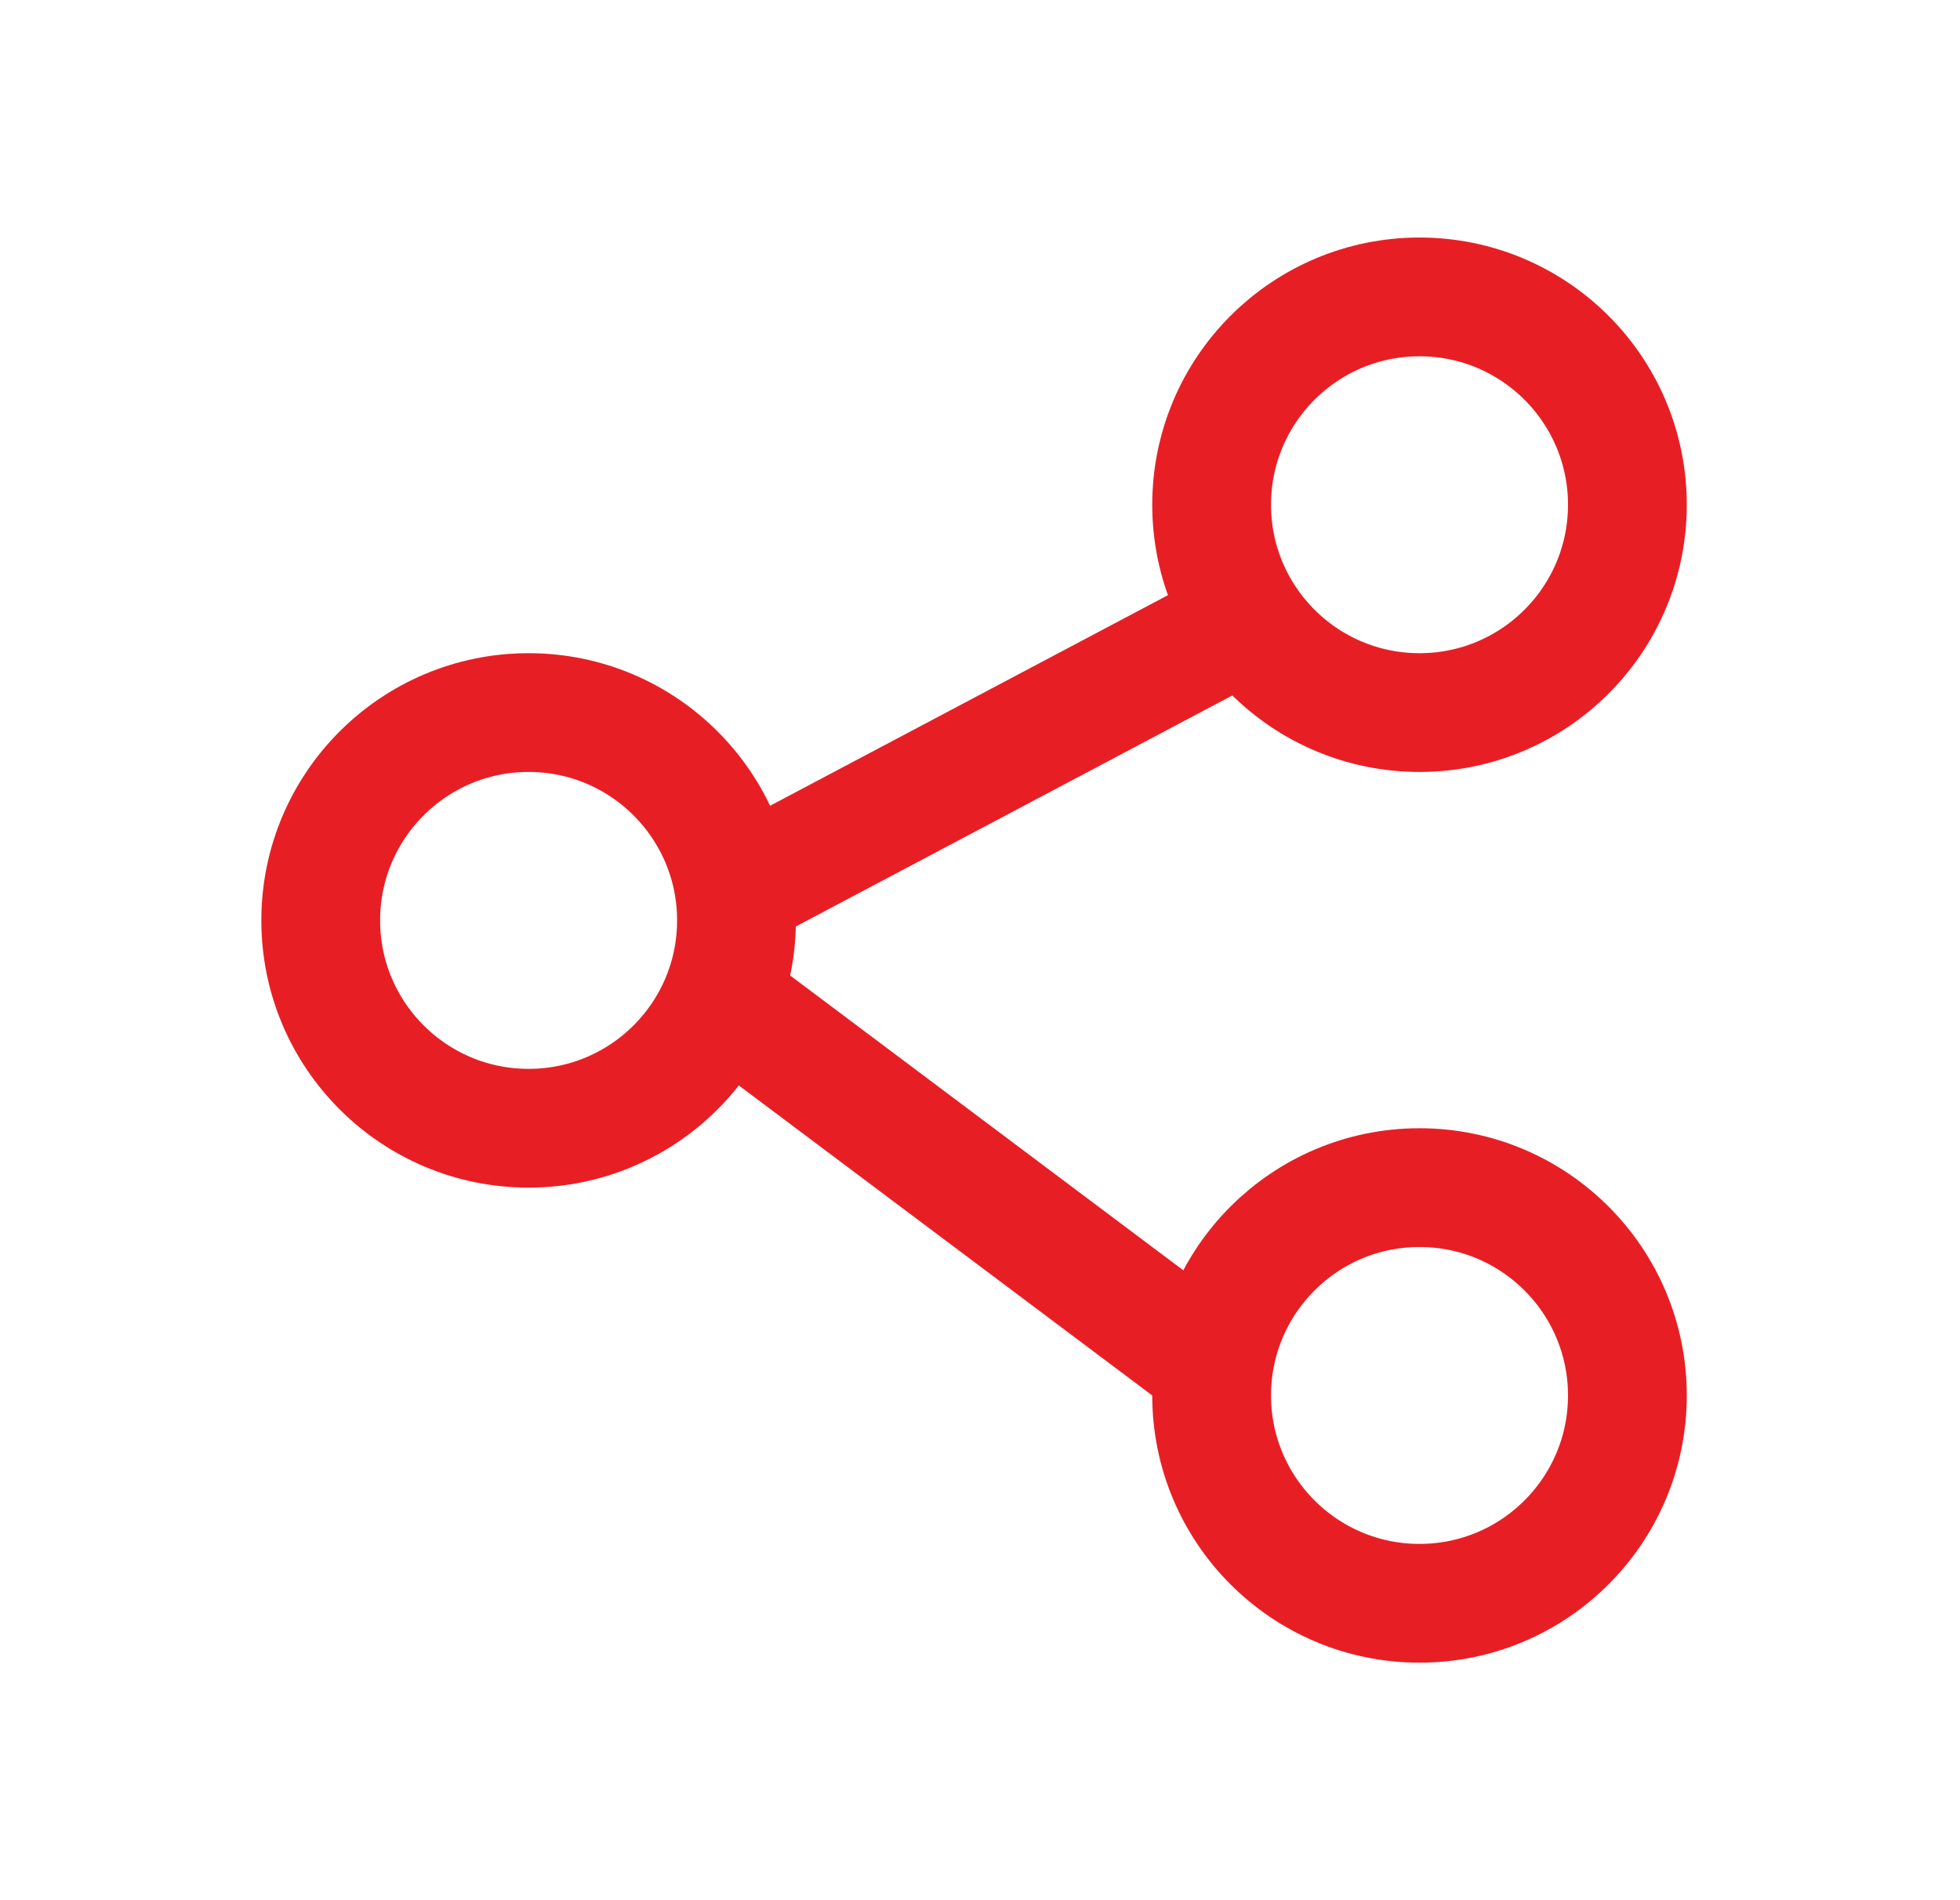
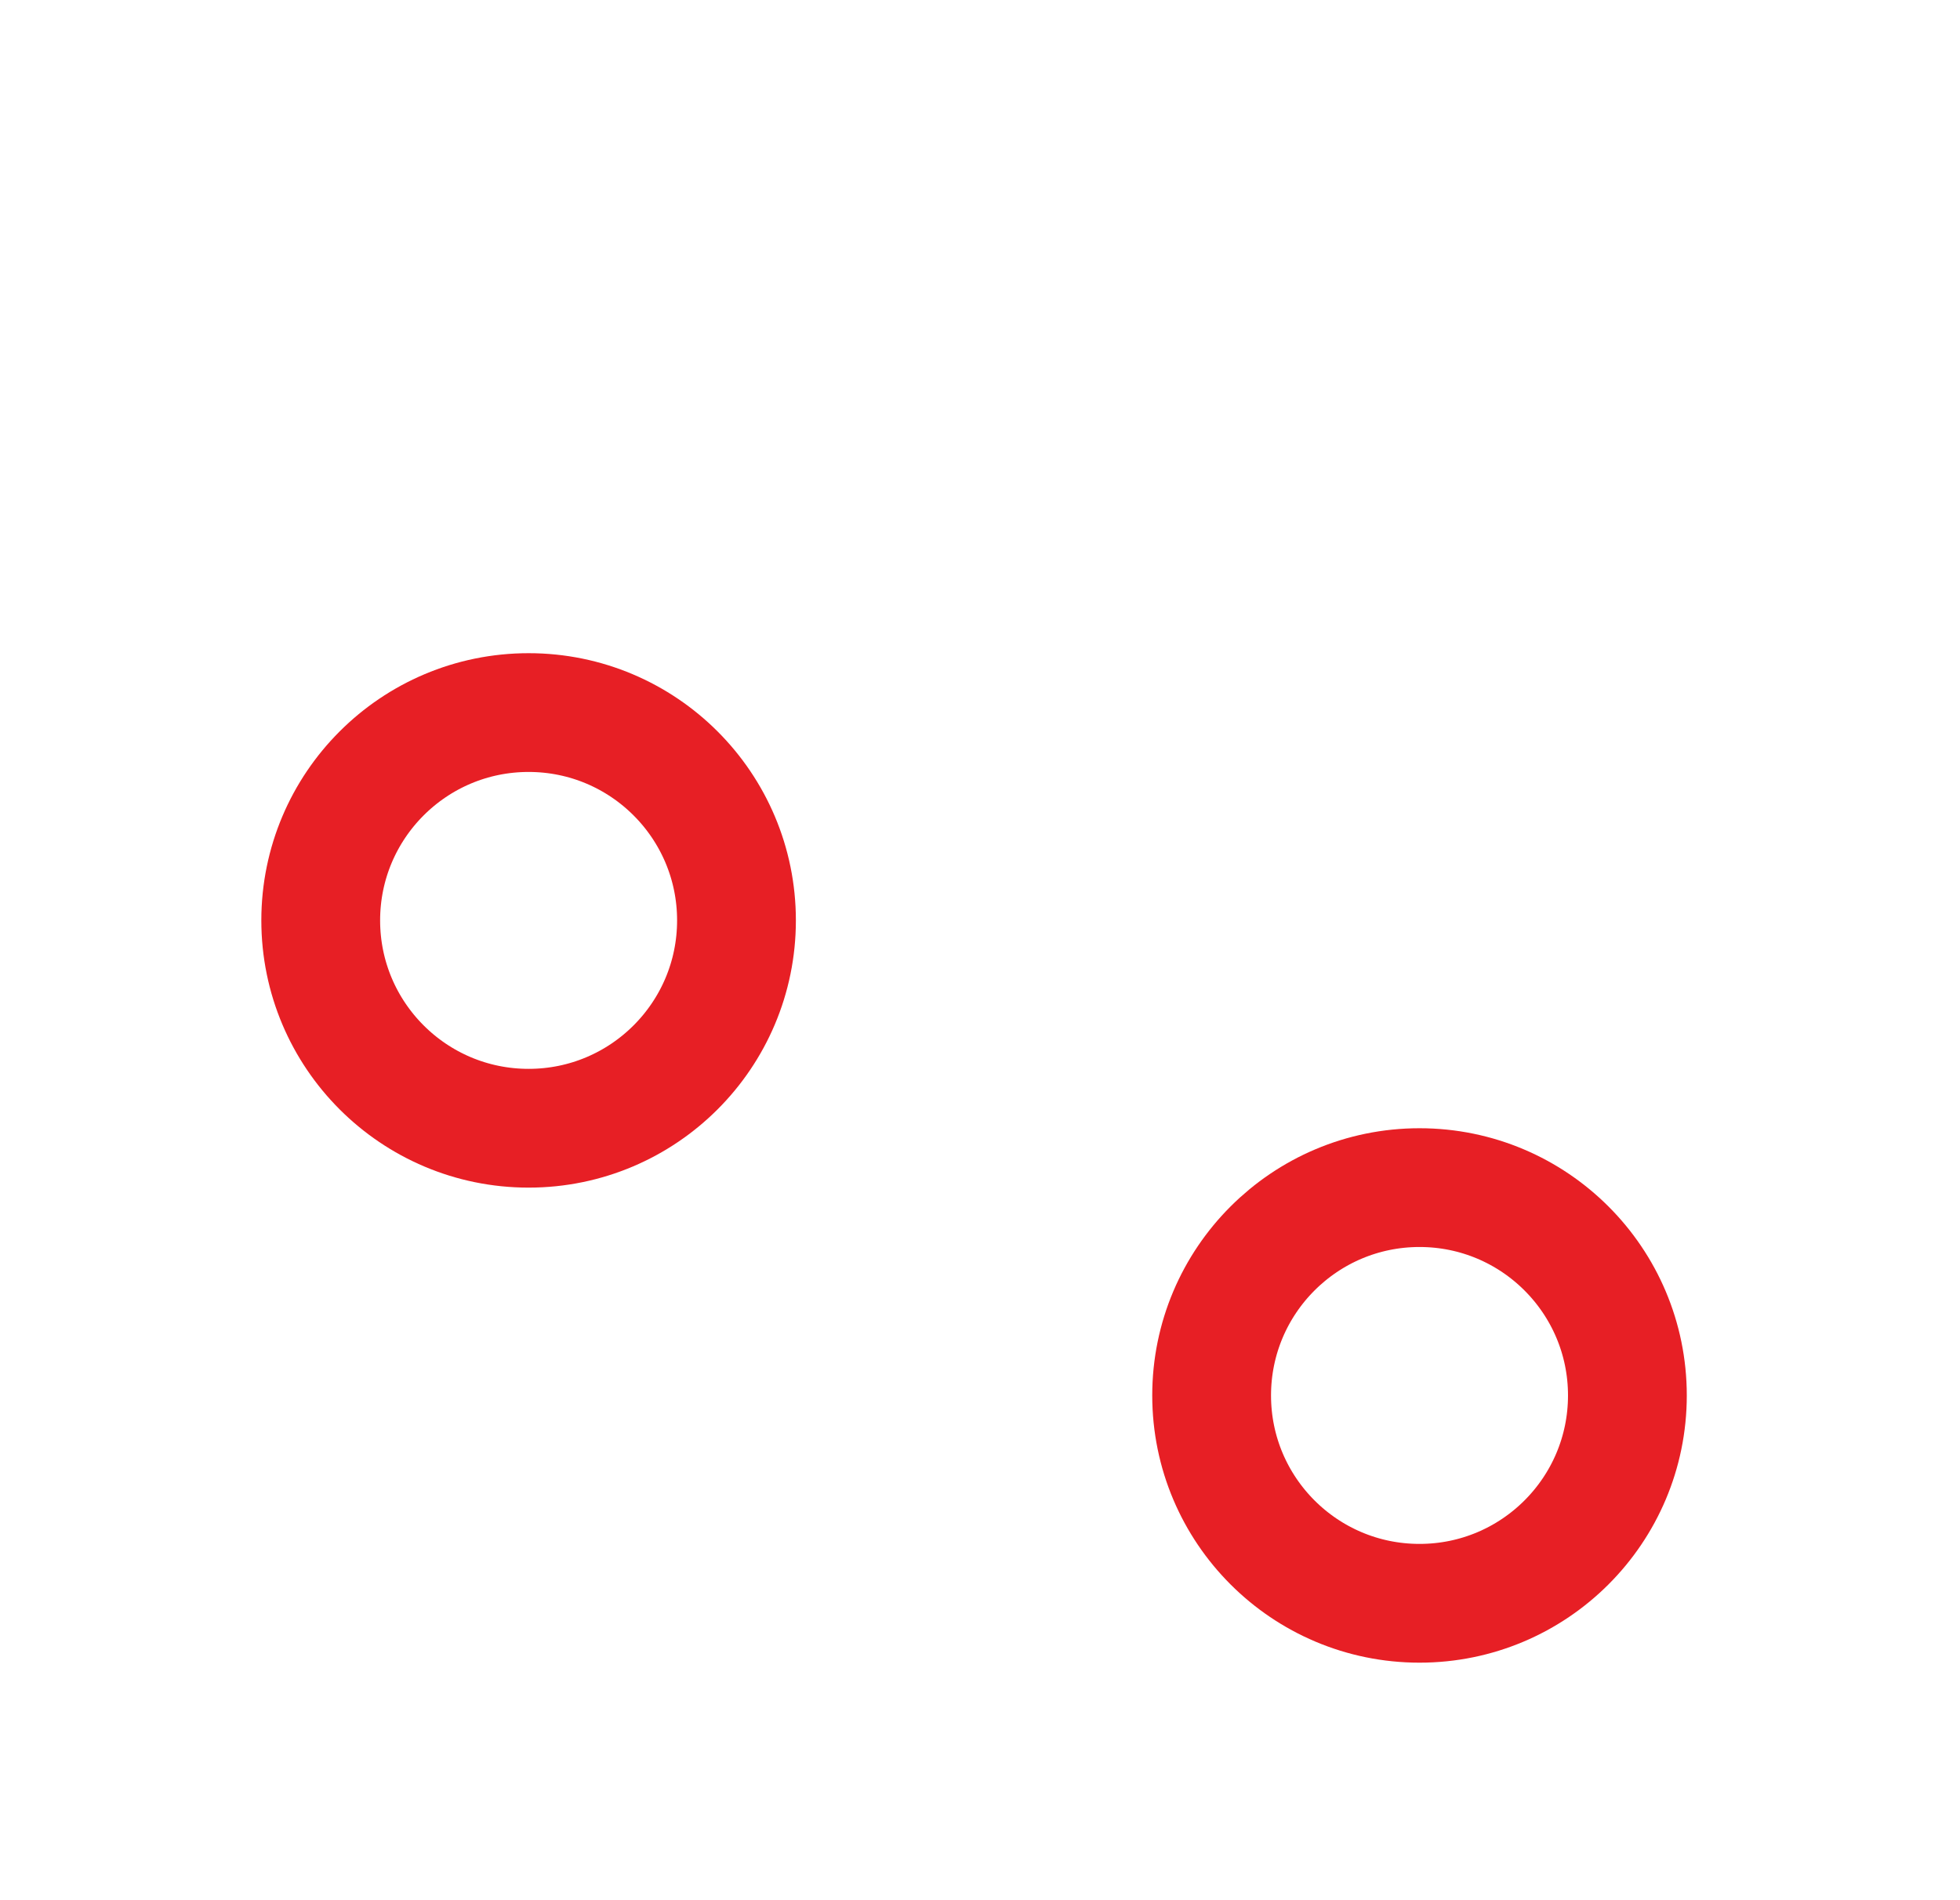
<svg xmlns="http://www.w3.org/2000/svg" width="33" height="32" viewBox="0 0 33 32" fill="none">
  <circle cx="8.9" cy="15.5" r="3.5" stroke="#E71F25" stroke-width="2" stroke-linecap="round" />
-   <circle cx="23.9" cy="8.5" r="3.5" stroke="#E71F25" stroke-width="2" stroke-linecap="round" />
-   <path d="M12.4 15L20.9 10.5M12.4 17L20.4 23" stroke="#E71F25" stroke-width="2" stroke-linecap="round" />
  <circle cx="23.9" cy="23.5" r="3.5" stroke="#E71F25" stroke-width="2" stroke-linecap="round" />
</svg>